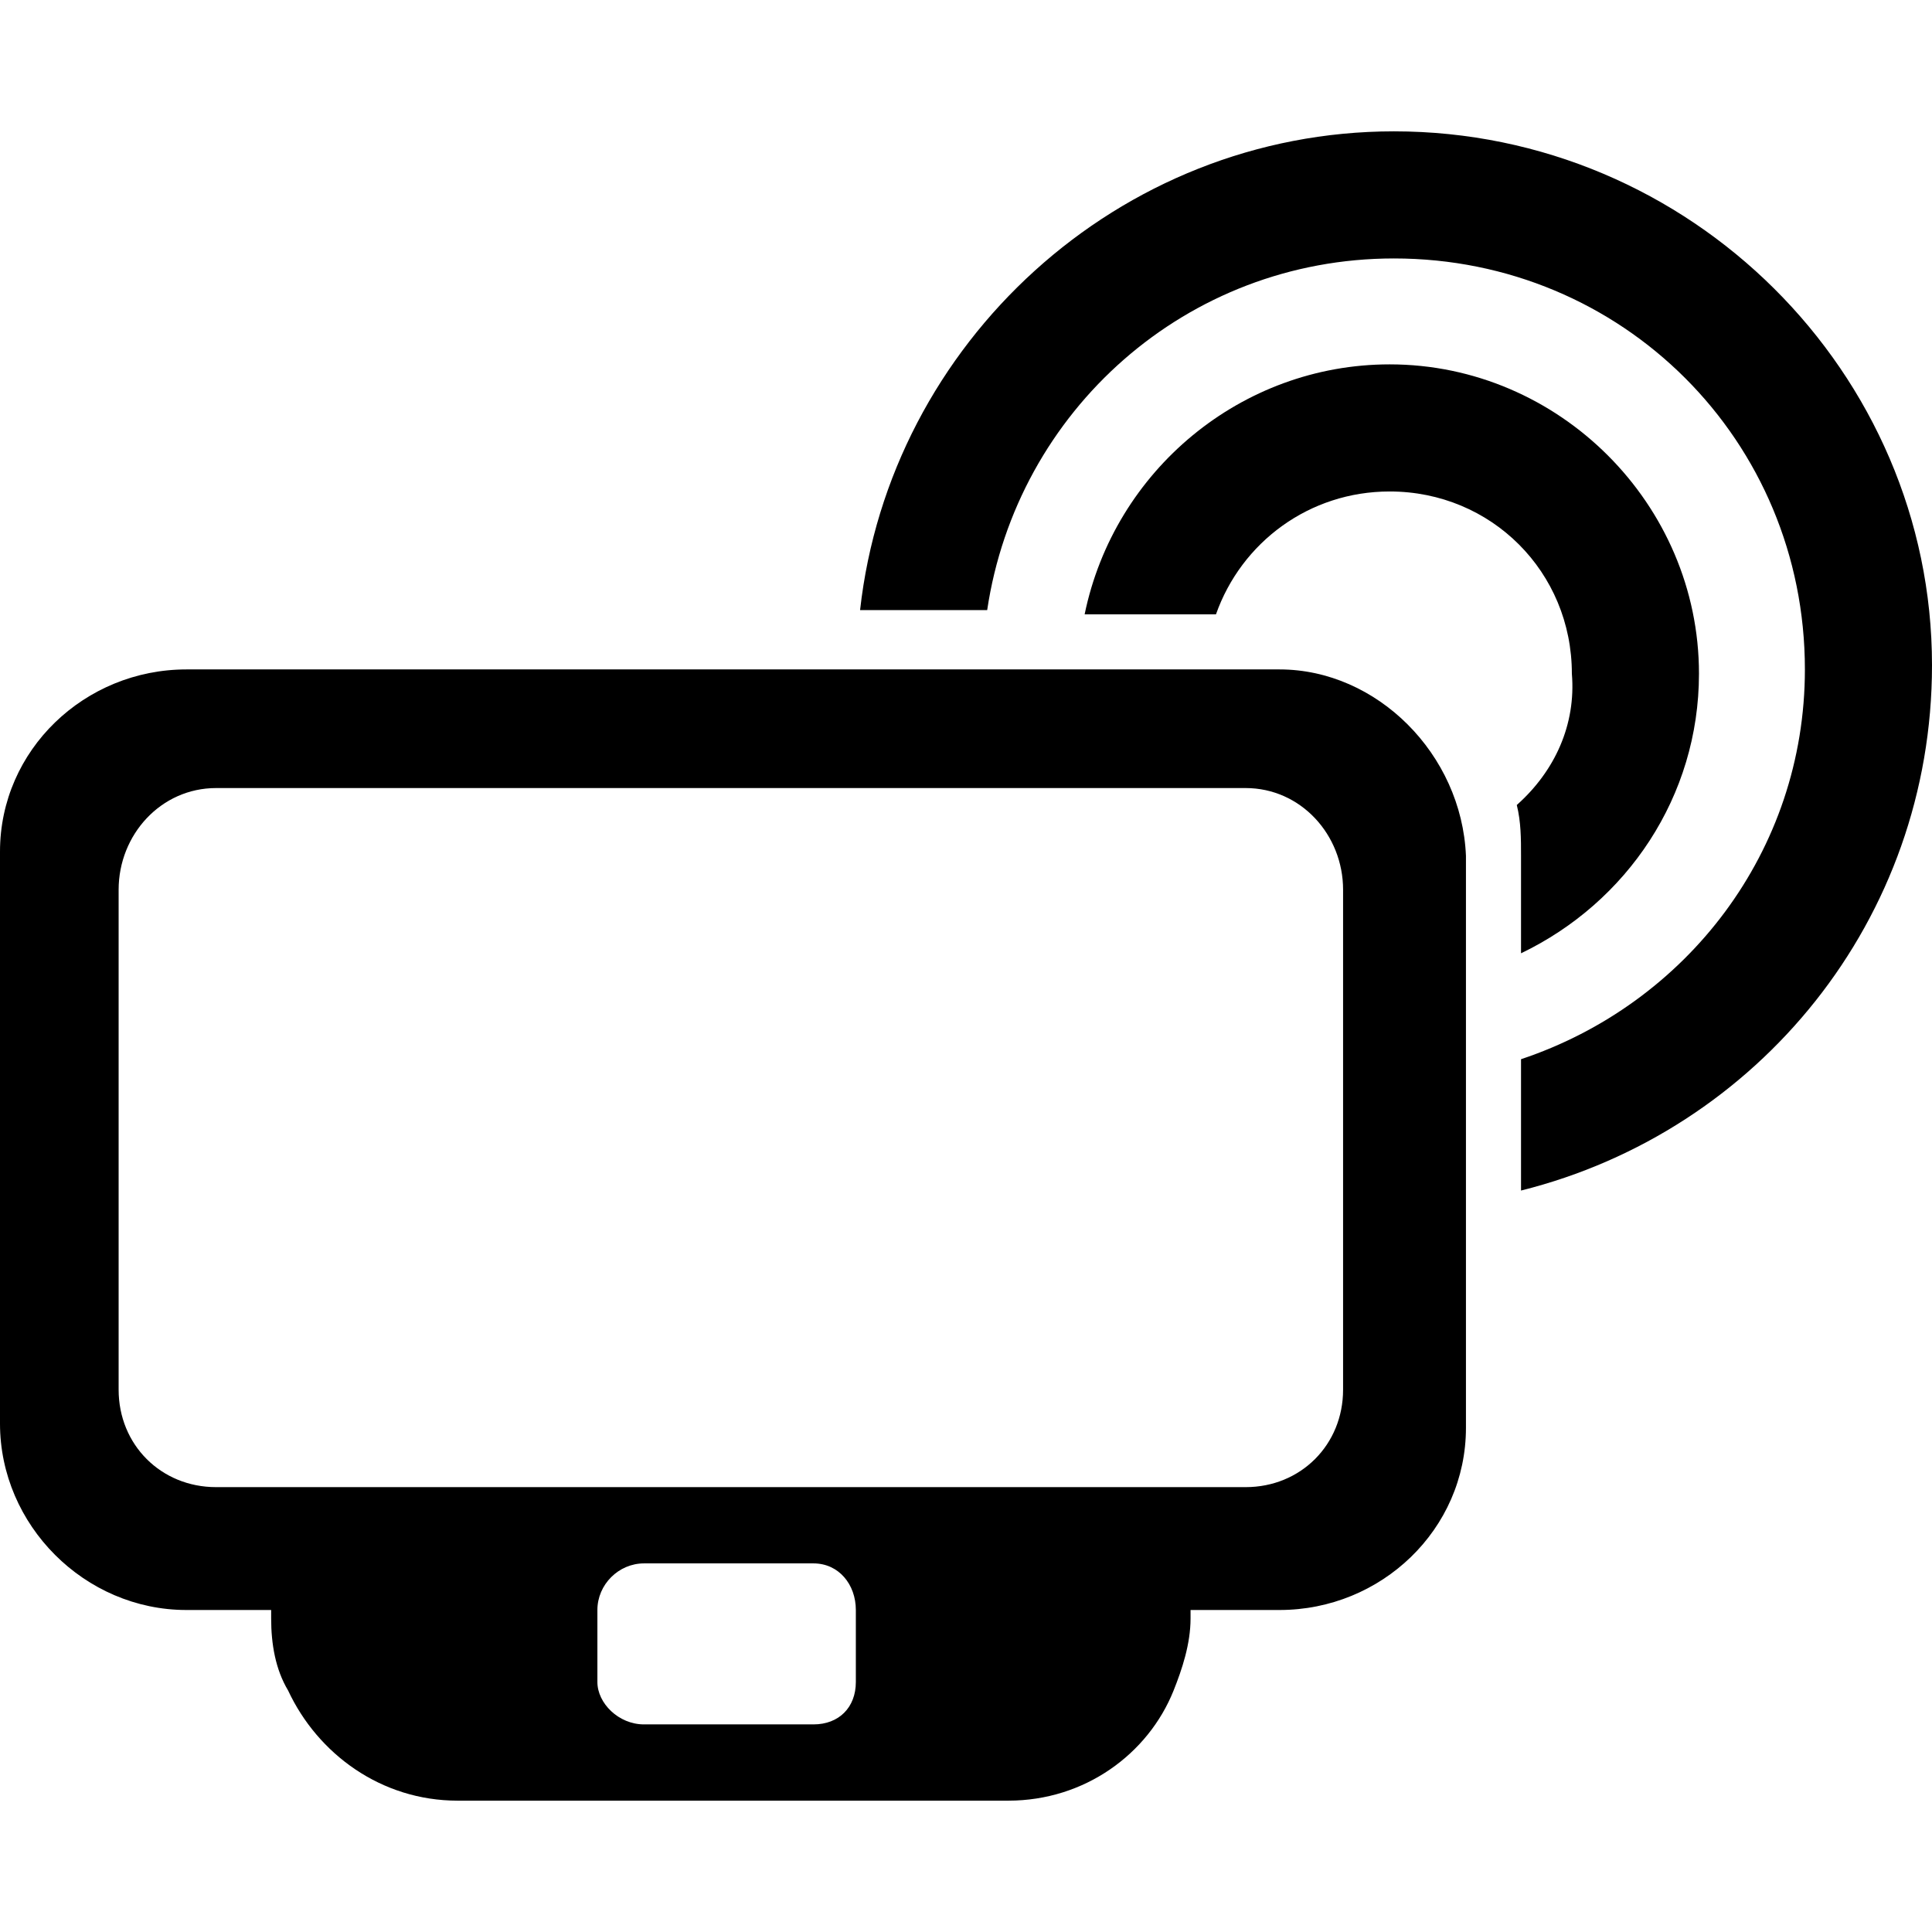
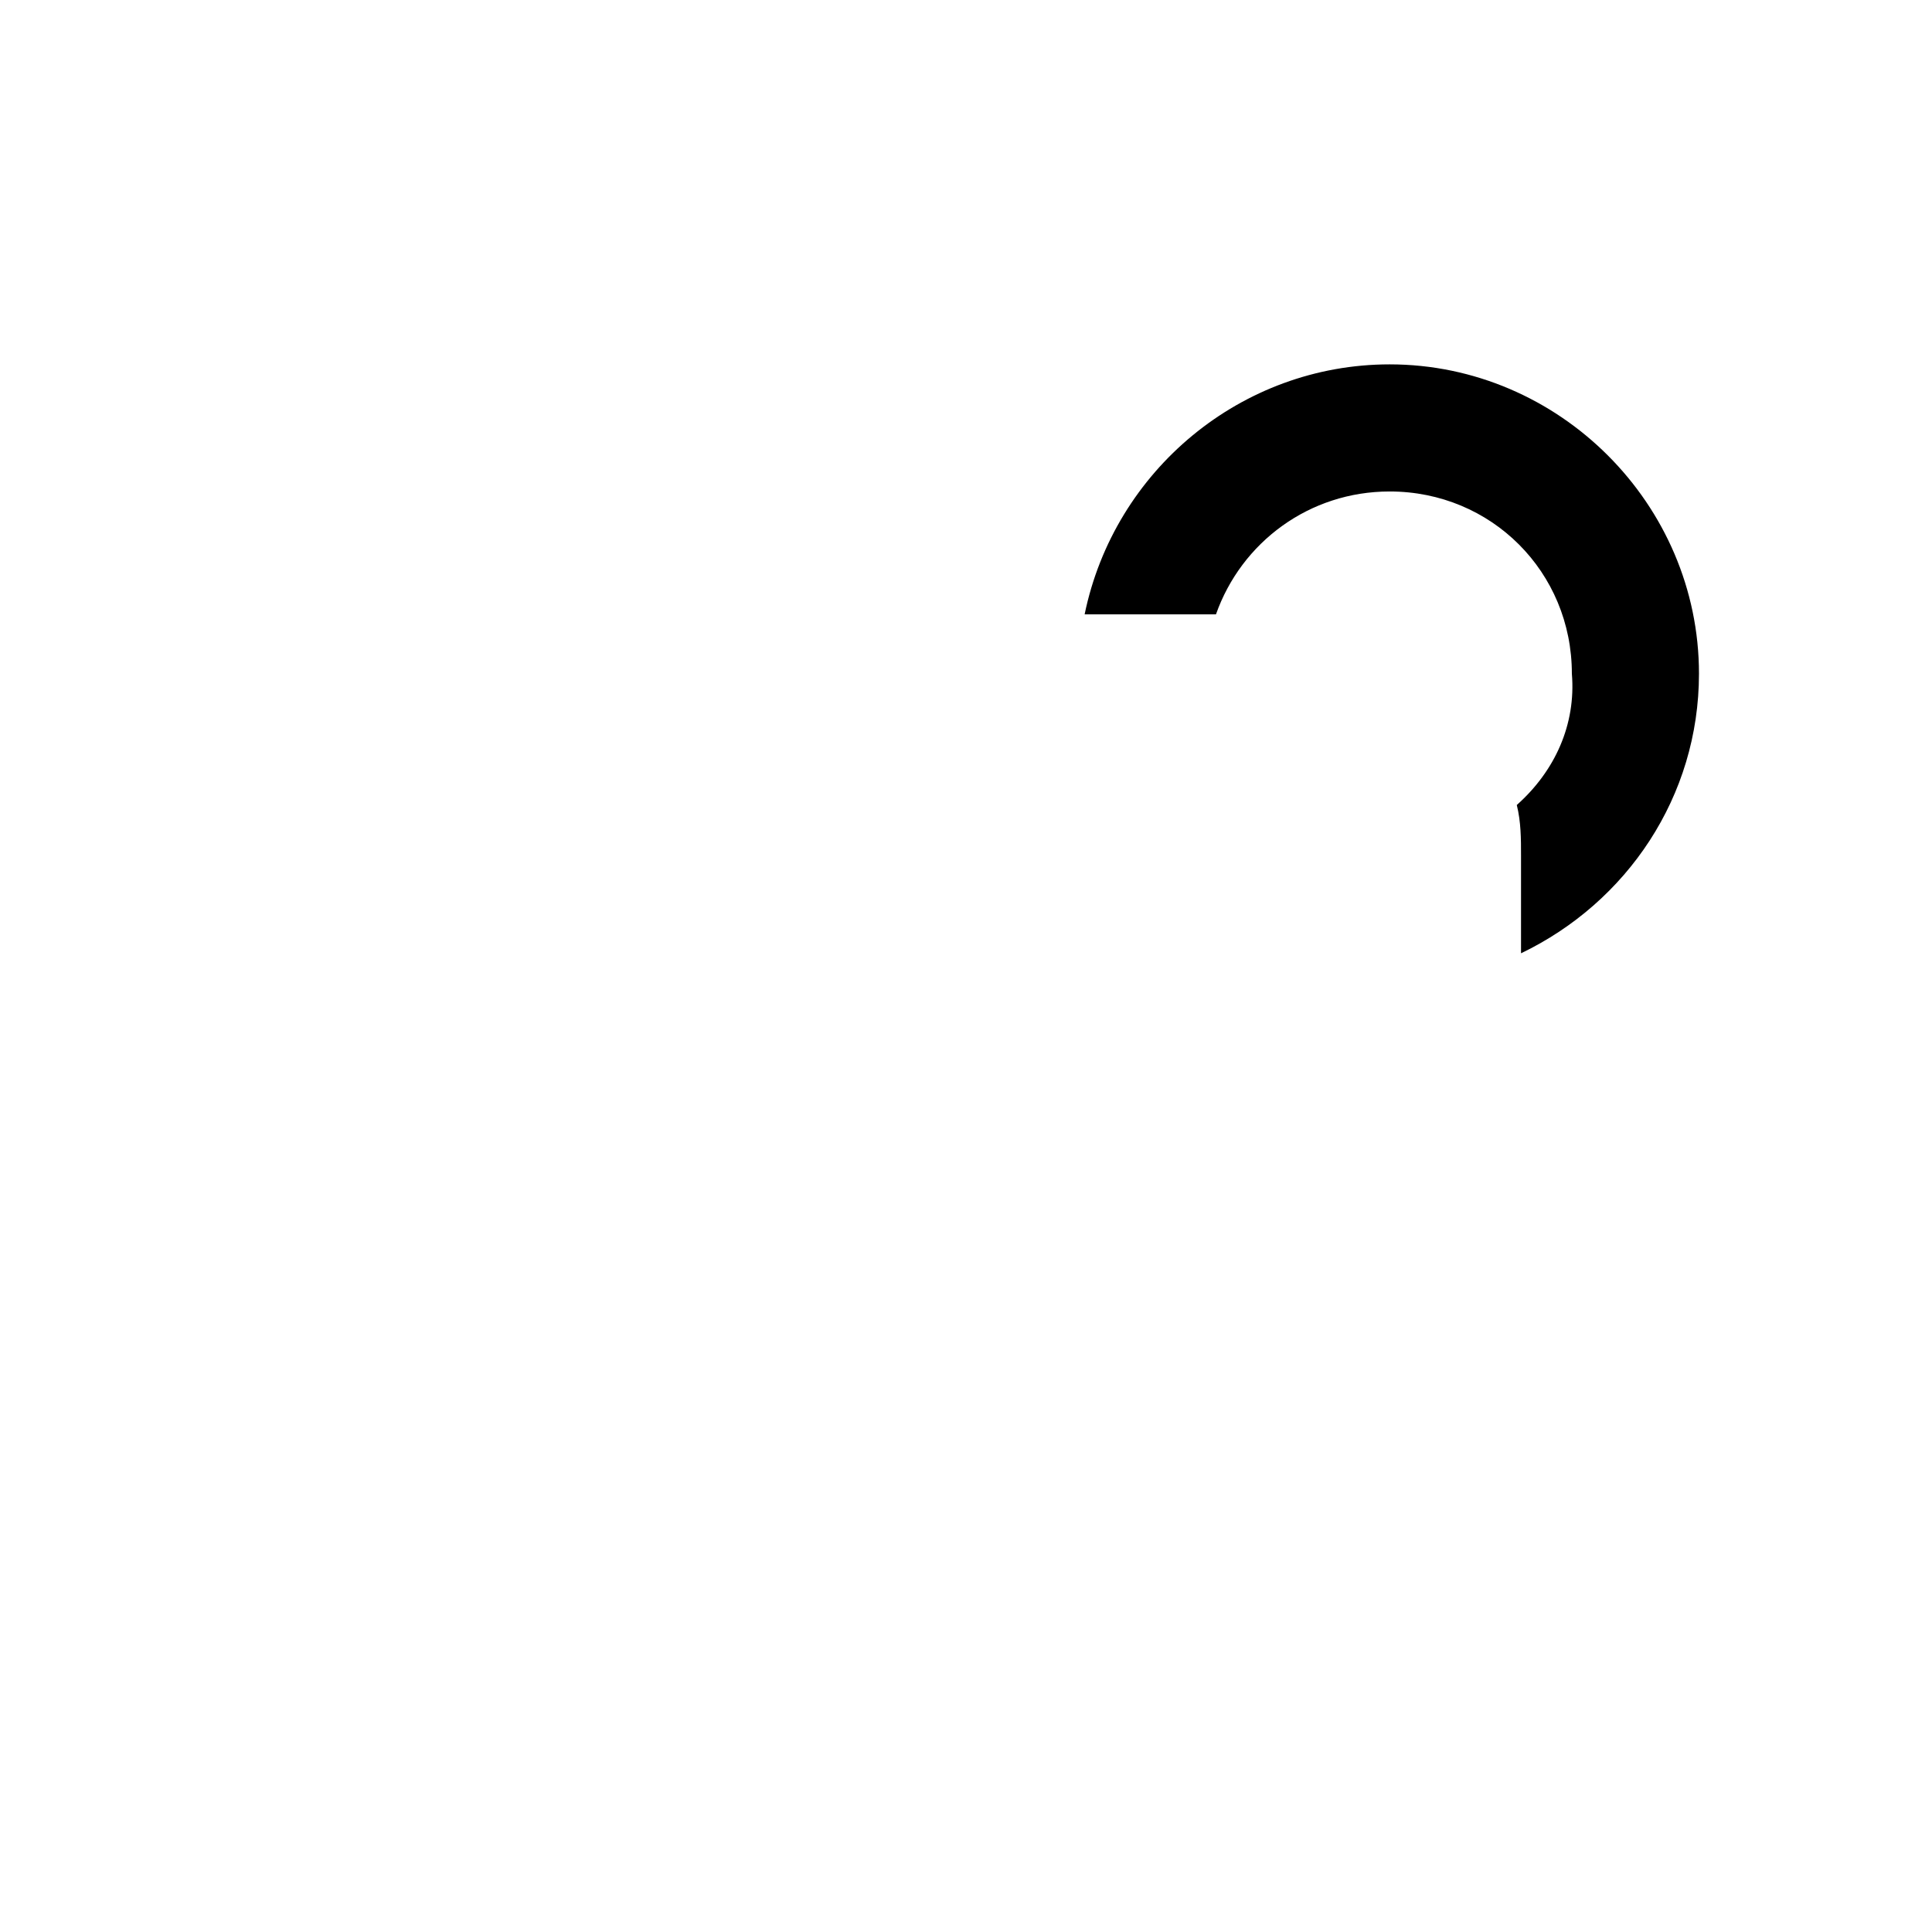
<svg xmlns="http://www.w3.org/2000/svg" fill="#000000" version="1.1" id="Capa_1" width="800px" height="800px" viewBox="0 0 581.4 581.4" xml:space="preserve">
  <g>
    <g id="Layer_1_14_">
      <g>
-         <path d="M385.051,201.451H56.1c-30.6,0-56.1,24.225-56.1,54.825V428.4c0,30.6,25.5,56.1,56.1,56.1h25.5v2.551     c0,7.65,1.275,15.299,5.1,21.674c8.925,19.125,28.05,33.15,51,33.15h165.749c22.951,0,42.076-14.025,49.727-33.15     c2.549-6.375,5.1-14.023,5.1-21.674V484.5h26.775c30.6,0,56.1-24.225,56.1-54.824V257.55     C439.875,226.951,414.375,201.451,385.051,201.451z M257.55,506.176c0,7.65-5.1,12.75-12.75,12.75h-51     c-7.65,0-14.025-6.375-14.025-12.75V484.5c0-7.65,6.375-14.025,14.025-14.025h51c7.65,0,12.75,6.375,12.75,14.025V506.176z      M404.176,418.201c0,16.574-12.75,29.324-29.326,29.324H65.025c-16.575,0-29.325-12.75-29.325-29.324V267.75     c0-16.575,12.75-30.6,29.325-30.6H374.85c16.576,0,29.326,14.025,29.326,30.6V418.201L404.176,418.201z" />
-         <path d="M419.475,39.525c-82.875,0-151.725,63.75-160.649,144.075h38.249C306,123.675,357,77.775,419.475,77.775     c68.85,0,123.676,54.825,123.676,123.675c0,54.825-35.701,100.725-85.426,117.299v39.525c71.4-17.85,123.676-81.6,123.676-158.1     C581.4,112.201,508.725,39.525,419.475,39.525z" />
-         <path d="M456.449,242.25c1.275,5.1,1.275,10.2,1.275,15.3v29.325c31.875-15.3,53.551-47.175,53.551-84.15     c0-51-42.076-93.075-93.076-93.075c-44.625,0-82.875,31.875-91.799,75.225h39.525c7.648-21.675,28.049-36.975,52.273-36.975     c30.602,0,54.826,24.225,54.826,54.825C474.301,218.025,467.926,232.05,456.449,242.25z" />
+         <path d="M456.449,242.25c1.275,5.1,1.275,10.2,1.275,15.3v29.325c31.875-15.3,53.551-47.175,53.551-84.15     c0-51-42.076-93.075-93.076-93.075c-44.625,0-82.875,31.875-91.799,75.225h39.525c7.648-21.675,28.049-36.975,52.273-36.975     c30.602,0,54.826,24.225,54.826,54.825C474.301,218.025,467.926,232.05,456.449,242.25" />
      </g>
    </g>
  </g>
</svg>